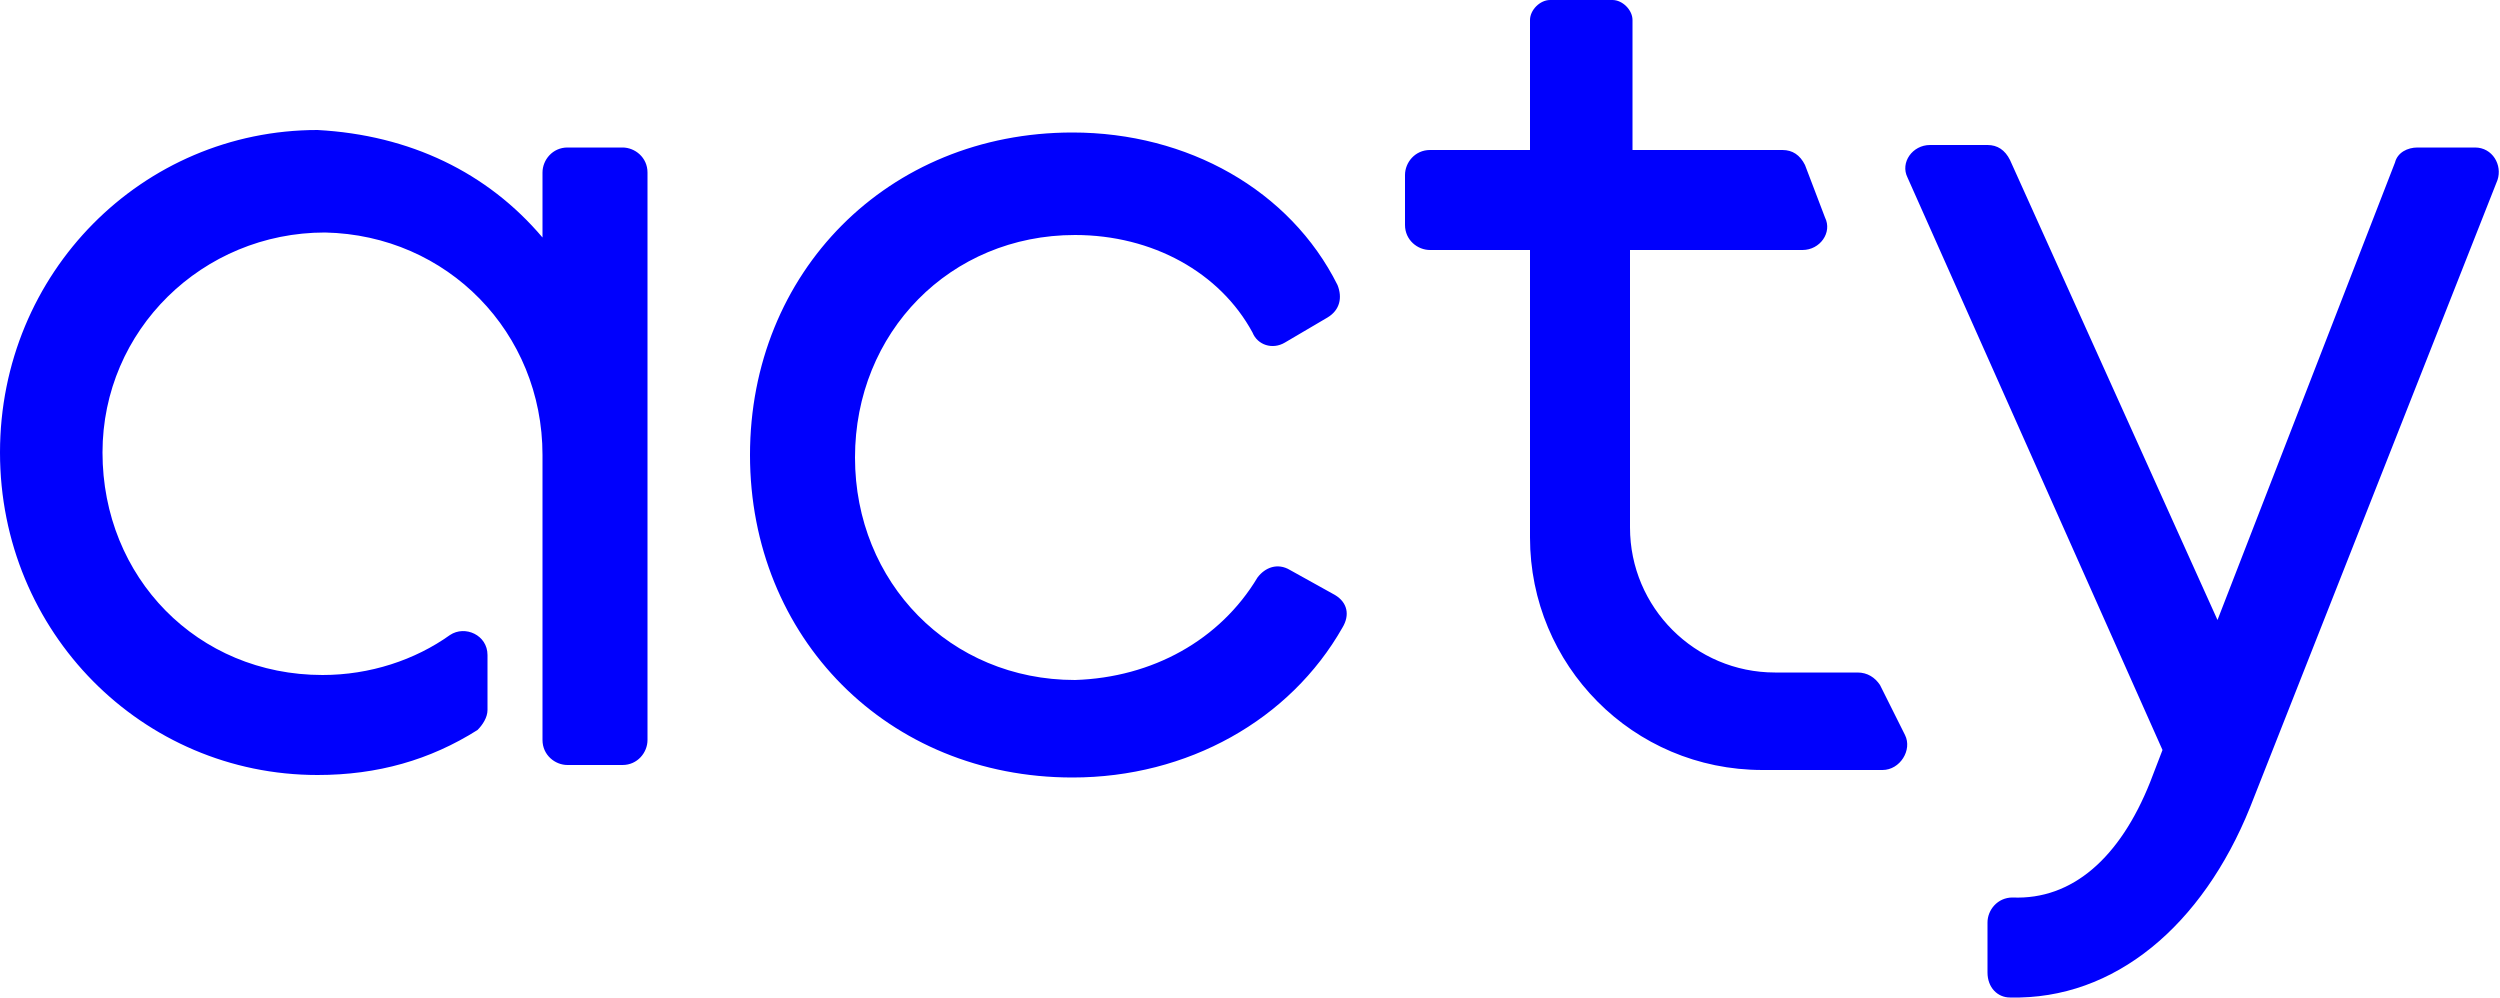
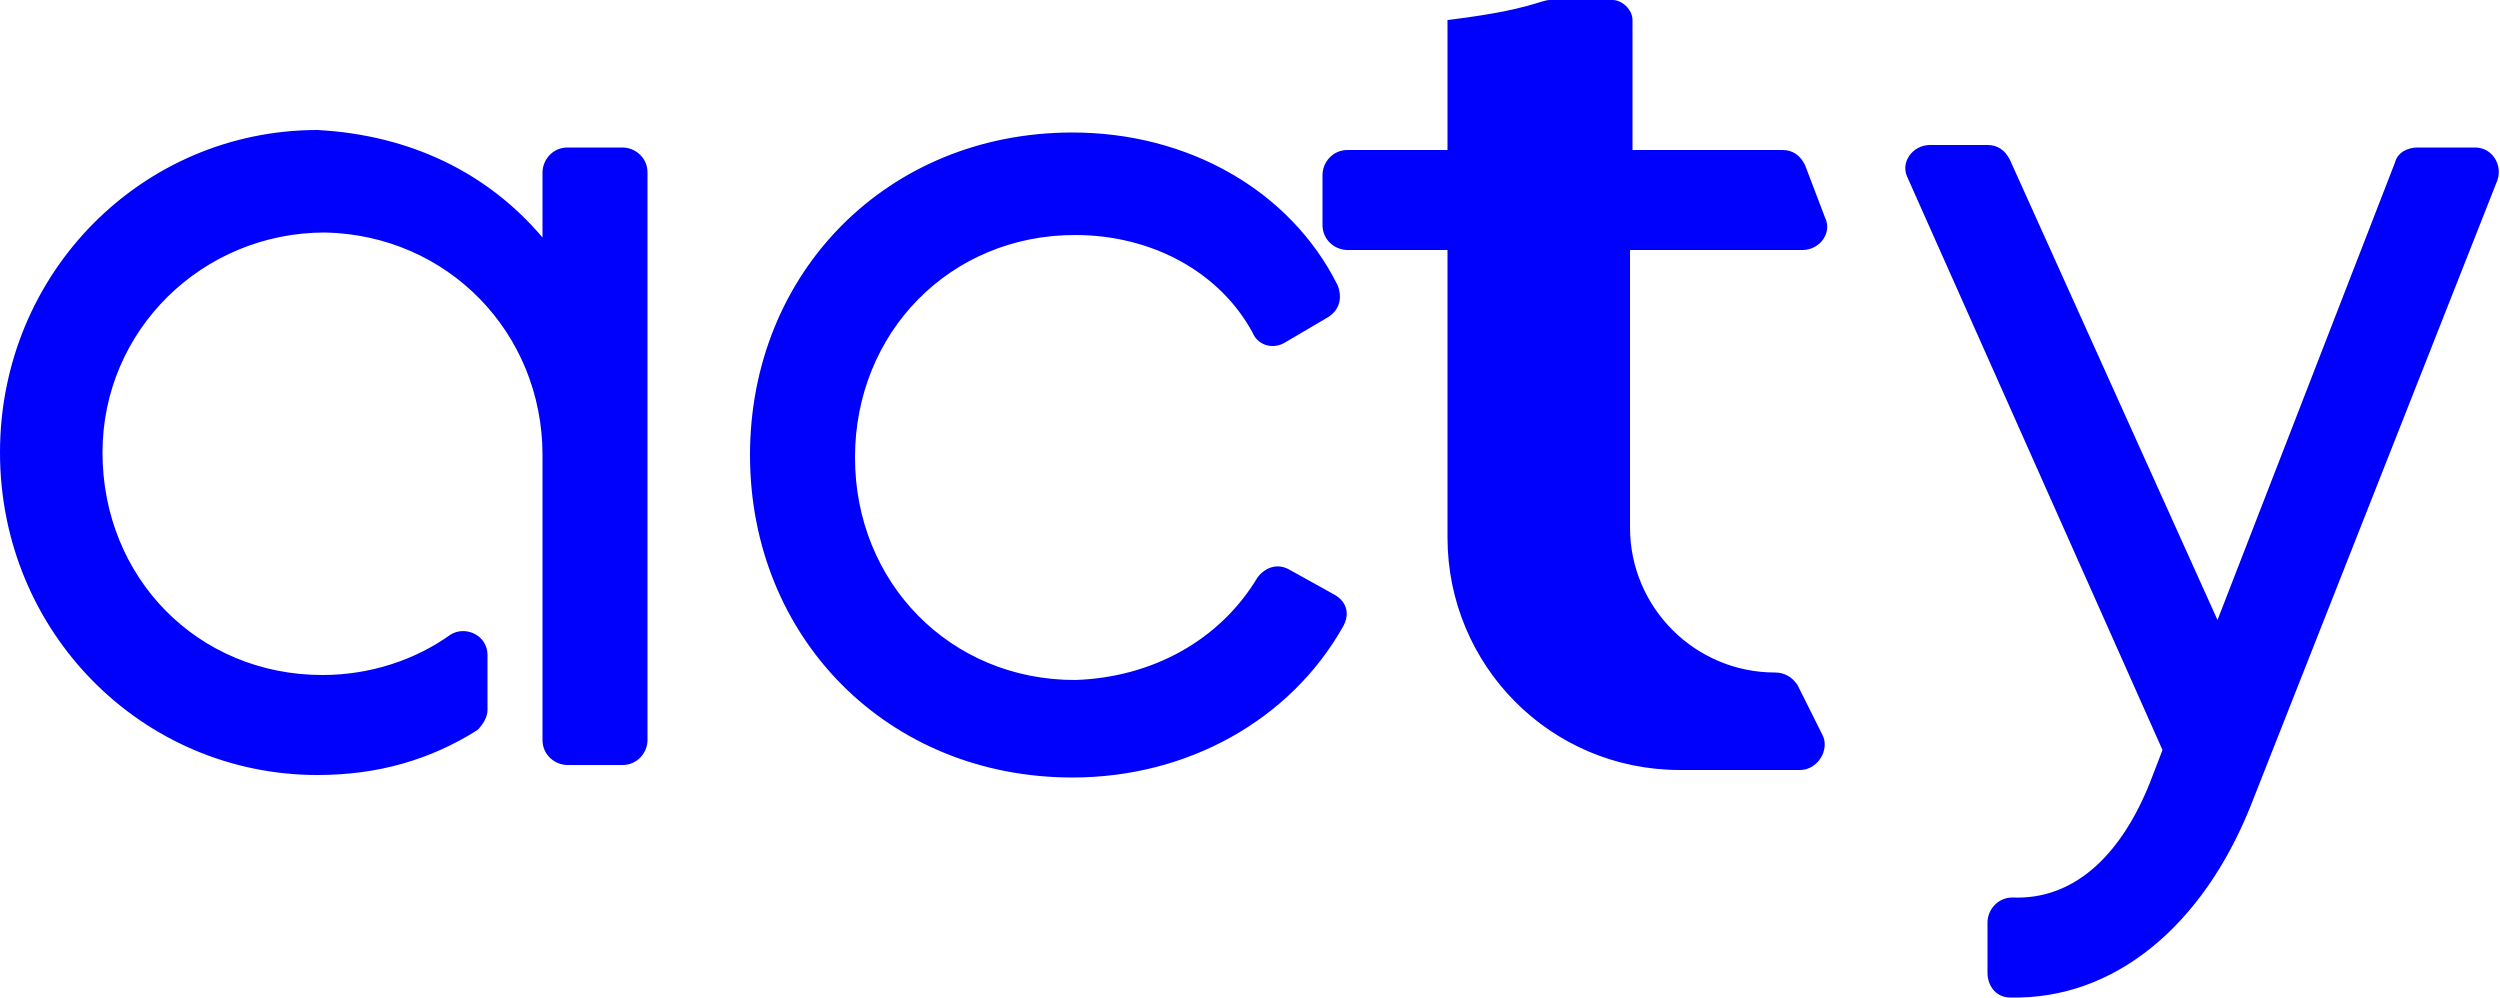
<svg xmlns="http://www.w3.org/2000/svg" version="1.1" id="Layer_1" x="0px" y="0px" viewBox="0 0 100 39.9" style="enable-background:new 0 0 100 39.9;" xml:space="preserve">
  <style type="text/css">
	.st0{fill:#0000FD;}
</style>
-   <path id="Combined-Shape" class="st0" d="M21.7,9.5V6.9c0-0.5,0.4-1,1-1h2.2c0.5,0,1,0.4,1,1v22.7c0,0.5-0.4,1-1,1h-2.2  c-0.5,0-1-0.4-1-1v-2.5v-1.7v-7c0-0.1,0-0.1,0-0.2c0-4.9-3.8-8.8-8.7-8.9c-4.9,0-8.9,3.9-8.9,8.8c0,5,3.8,8.9,8.8,8.9  c1.9,0,3.7-0.6,5.1-1.6c0.6-0.4,1.5,0,1.5,0.8v2.2c0,0.3-0.2,0.6-0.4,0.8c-1.9,1.2-4,1.8-6.4,1.8C5.7,31,0,25.3,0,18.1  S5.7,5.2,12.7,5.2C16.4,5.4,19.5,6.9,21.7,9.5z M50.3,23.1c0.3-0.4,0.8-0.6,1.3-0.3l1.8,1c0.5,0.3,0.6,0.8,0.3,1.3  c-2.1,3.7-6.2,6-10.8,6c-7.4,0-12.9-5.6-12.9-12.9S35.5,5.3,42.9,5.3c4.6,0,8.7,2.3,10.6,6.1c0.2,0.5,0.1,1-0.4,1.3l-1.7,1  c-0.5,0.3-1.1,0.1-1.3-0.4c-1.3-2.4-4-3.9-7.1-3.9c-5,0-8.8,3.9-8.8,8.9s3.8,8.9,8.8,8.9C46.1,27.1,48.8,25.6,50.3,23.1z M65.2,10  v11.1c0,3.2,2.6,5.8,5.8,5.8h3.3c0.4,0,0.7,0.2,0.9,0.5l1,2c0.3,0.6-0.2,1.4-0.9,1.4h-4.8c-5.2,0-9.3-4.2-9.3-9.3V10h-4  c-0.5,0-1-0.4-1-1V7c0-0.5,0.4-1,1-1h4V0.8C61.2,0.4,61.6,0,62,0h2.5c0.4,0,0.8,0.4,0.8,0.8V6h6c0.4,0,0.7,0.2,0.9,0.6L73,8.7  c0.3,0.6-0.2,1.3-0.9,1.3H65.2z M95.8,6.5c0.1-0.4,0.5-0.6,0.9-0.6H99c0.7,0,1.1,0.7,0.9,1.3L90,32.3c-1.9,4.7-5.4,7.7-9.6,7.6  c-0.5,0-0.9-0.4-0.9-1v-2c0-0.5,0.4-1,1-1c2.4,0.1,4.3-1.6,5.5-4.6l0.5-1.3L76.3,7.1c-0.3-0.6,0.2-1.3,0.9-1.3h2.3  c0.4,0,0.7,0.2,0.9,0.6l8.3,18.4L95.8,6.5z" />
+   <path id="Combined-Shape" class="st0" d="M21.7,9.5V6.9c0-0.5,0.4-1,1-1h2.2c0.5,0,1,0.4,1,1v22.7c0,0.5-0.4,1-1,1h-2.2  c-0.5,0-1-0.4-1-1v-2.5v-1.7v-7c0-0.1,0-0.1,0-0.2c0-4.9-3.8-8.8-8.7-8.9c-4.9,0-8.9,3.9-8.9,8.8c0,5,3.8,8.9,8.8,8.9  c1.9,0,3.7-0.6,5.1-1.6c0.6-0.4,1.5,0,1.5,0.8v2.2c0,0.3-0.2,0.6-0.4,0.8c-1.9,1.2-4,1.8-6.4,1.8C5.7,31,0,25.3,0,18.1  S5.7,5.2,12.7,5.2C16.4,5.4,19.5,6.9,21.7,9.5z M50.3,23.1c0.3-0.4,0.8-0.6,1.3-0.3l1.8,1c0.5,0.3,0.6,0.8,0.3,1.3  c-2.1,3.7-6.2,6-10.8,6c-7.4,0-12.9-5.6-12.9-12.9S35.5,5.3,42.9,5.3c4.6,0,8.7,2.3,10.6,6.1c0.2,0.5,0.1,1-0.4,1.3l-1.7,1  c-0.5,0.3-1.1,0.1-1.3-0.4c-1.3-2.4-4-3.9-7.1-3.9c-5,0-8.8,3.9-8.8,8.9s3.8,8.9,8.8,8.9C46.1,27.1,48.8,25.6,50.3,23.1z M65.2,10  v11.1c0,3.2,2.6,5.8,5.8,5.8c0.4,0,0.7,0.2,0.9,0.5l1,2c0.3,0.6-0.2,1.4-0.9,1.4h-4.8c-5.2,0-9.3-4.2-9.3-9.3V10h-4  c-0.5,0-1-0.4-1-1V7c0-0.5,0.4-1,1-1h4V0.8C61.2,0.4,61.6,0,62,0h2.5c0.4,0,0.8,0.4,0.8,0.8V6h6c0.4,0,0.7,0.2,0.9,0.6L73,8.7  c0.3,0.6-0.2,1.3-0.9,1.3H65.2z M95.8,6.5c0.1-0.4,0.5-0.6,0.9-0.6H99c0.7,0,1.1,0.7,0.9,1.3L90,32.3c-1.9,4.7-5.4,7.7-9.6,7.6  c-0.5,0-0.9-0.4-0.9-1v-2c0-0.5,0.4-1,1-1c2.4,0.1,4.3-1.6,5.5-4.6l0.5-1.3L76.3,7.1c-0.3-0.6,0.2-1.3,0.9-1.3h2.3  c0.4,0,0.7,0.2,0.9,0.6l8.3,18.4L95.8,6.5z" />
</svg>